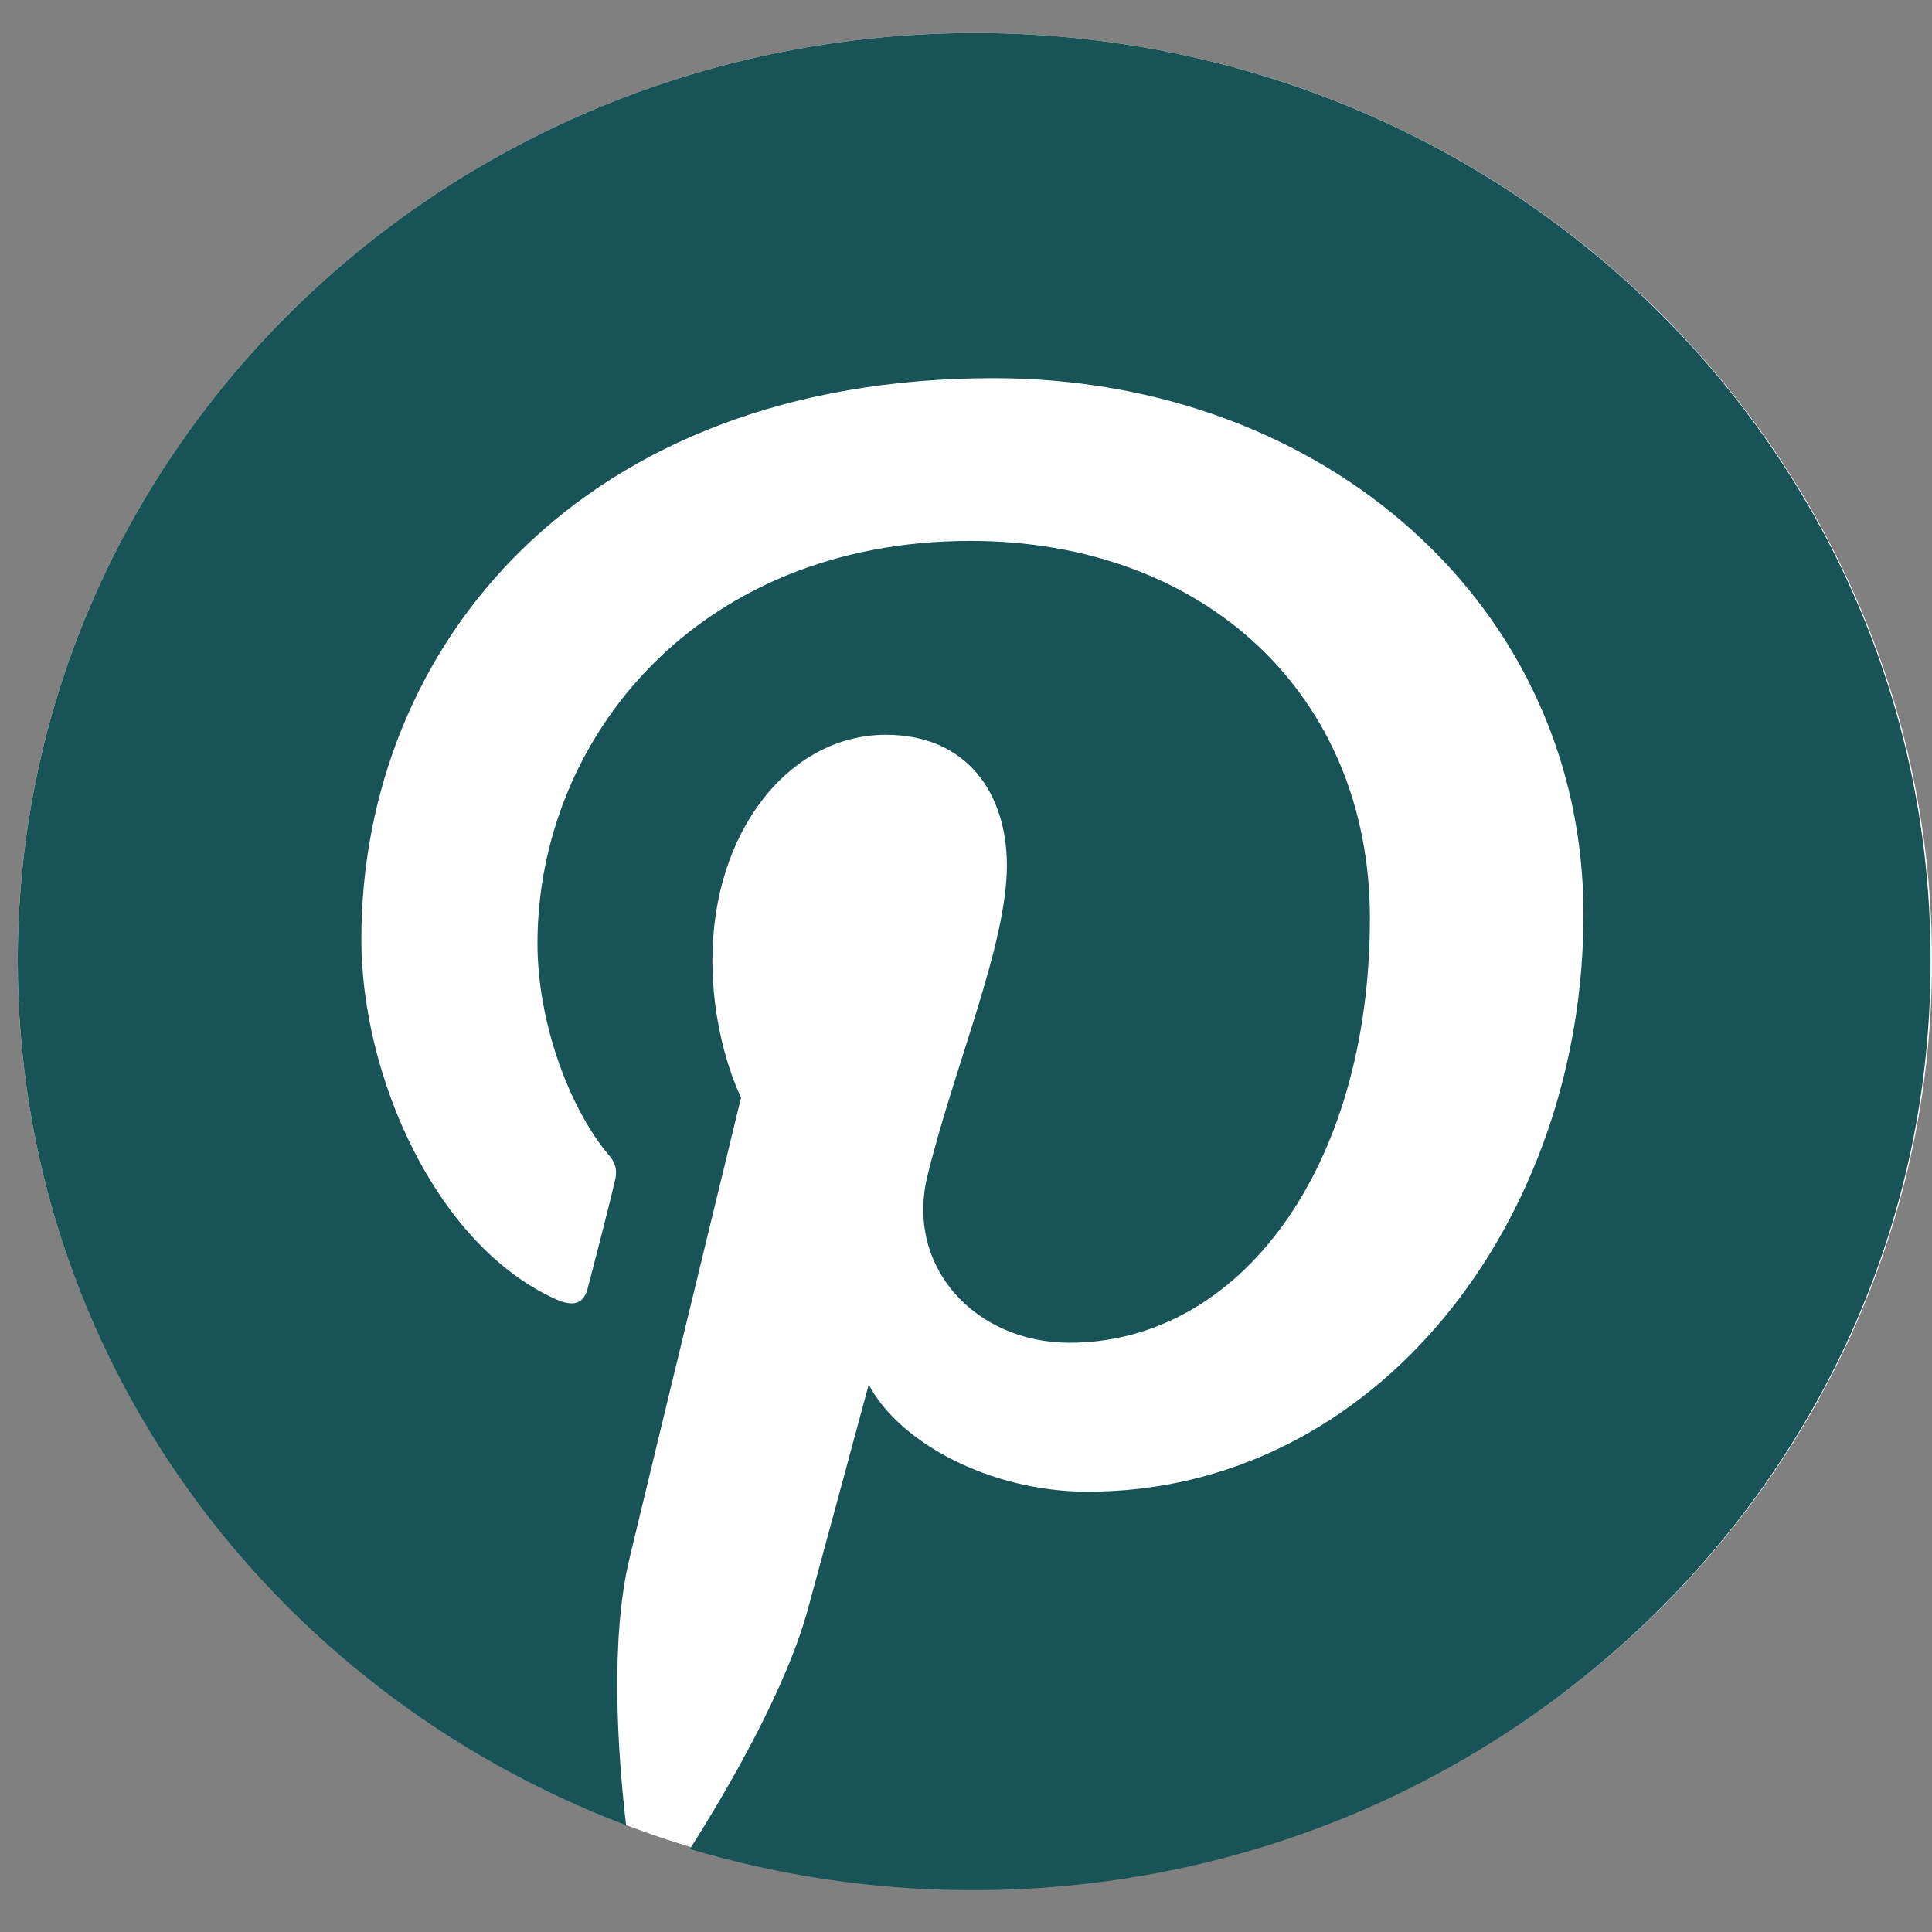
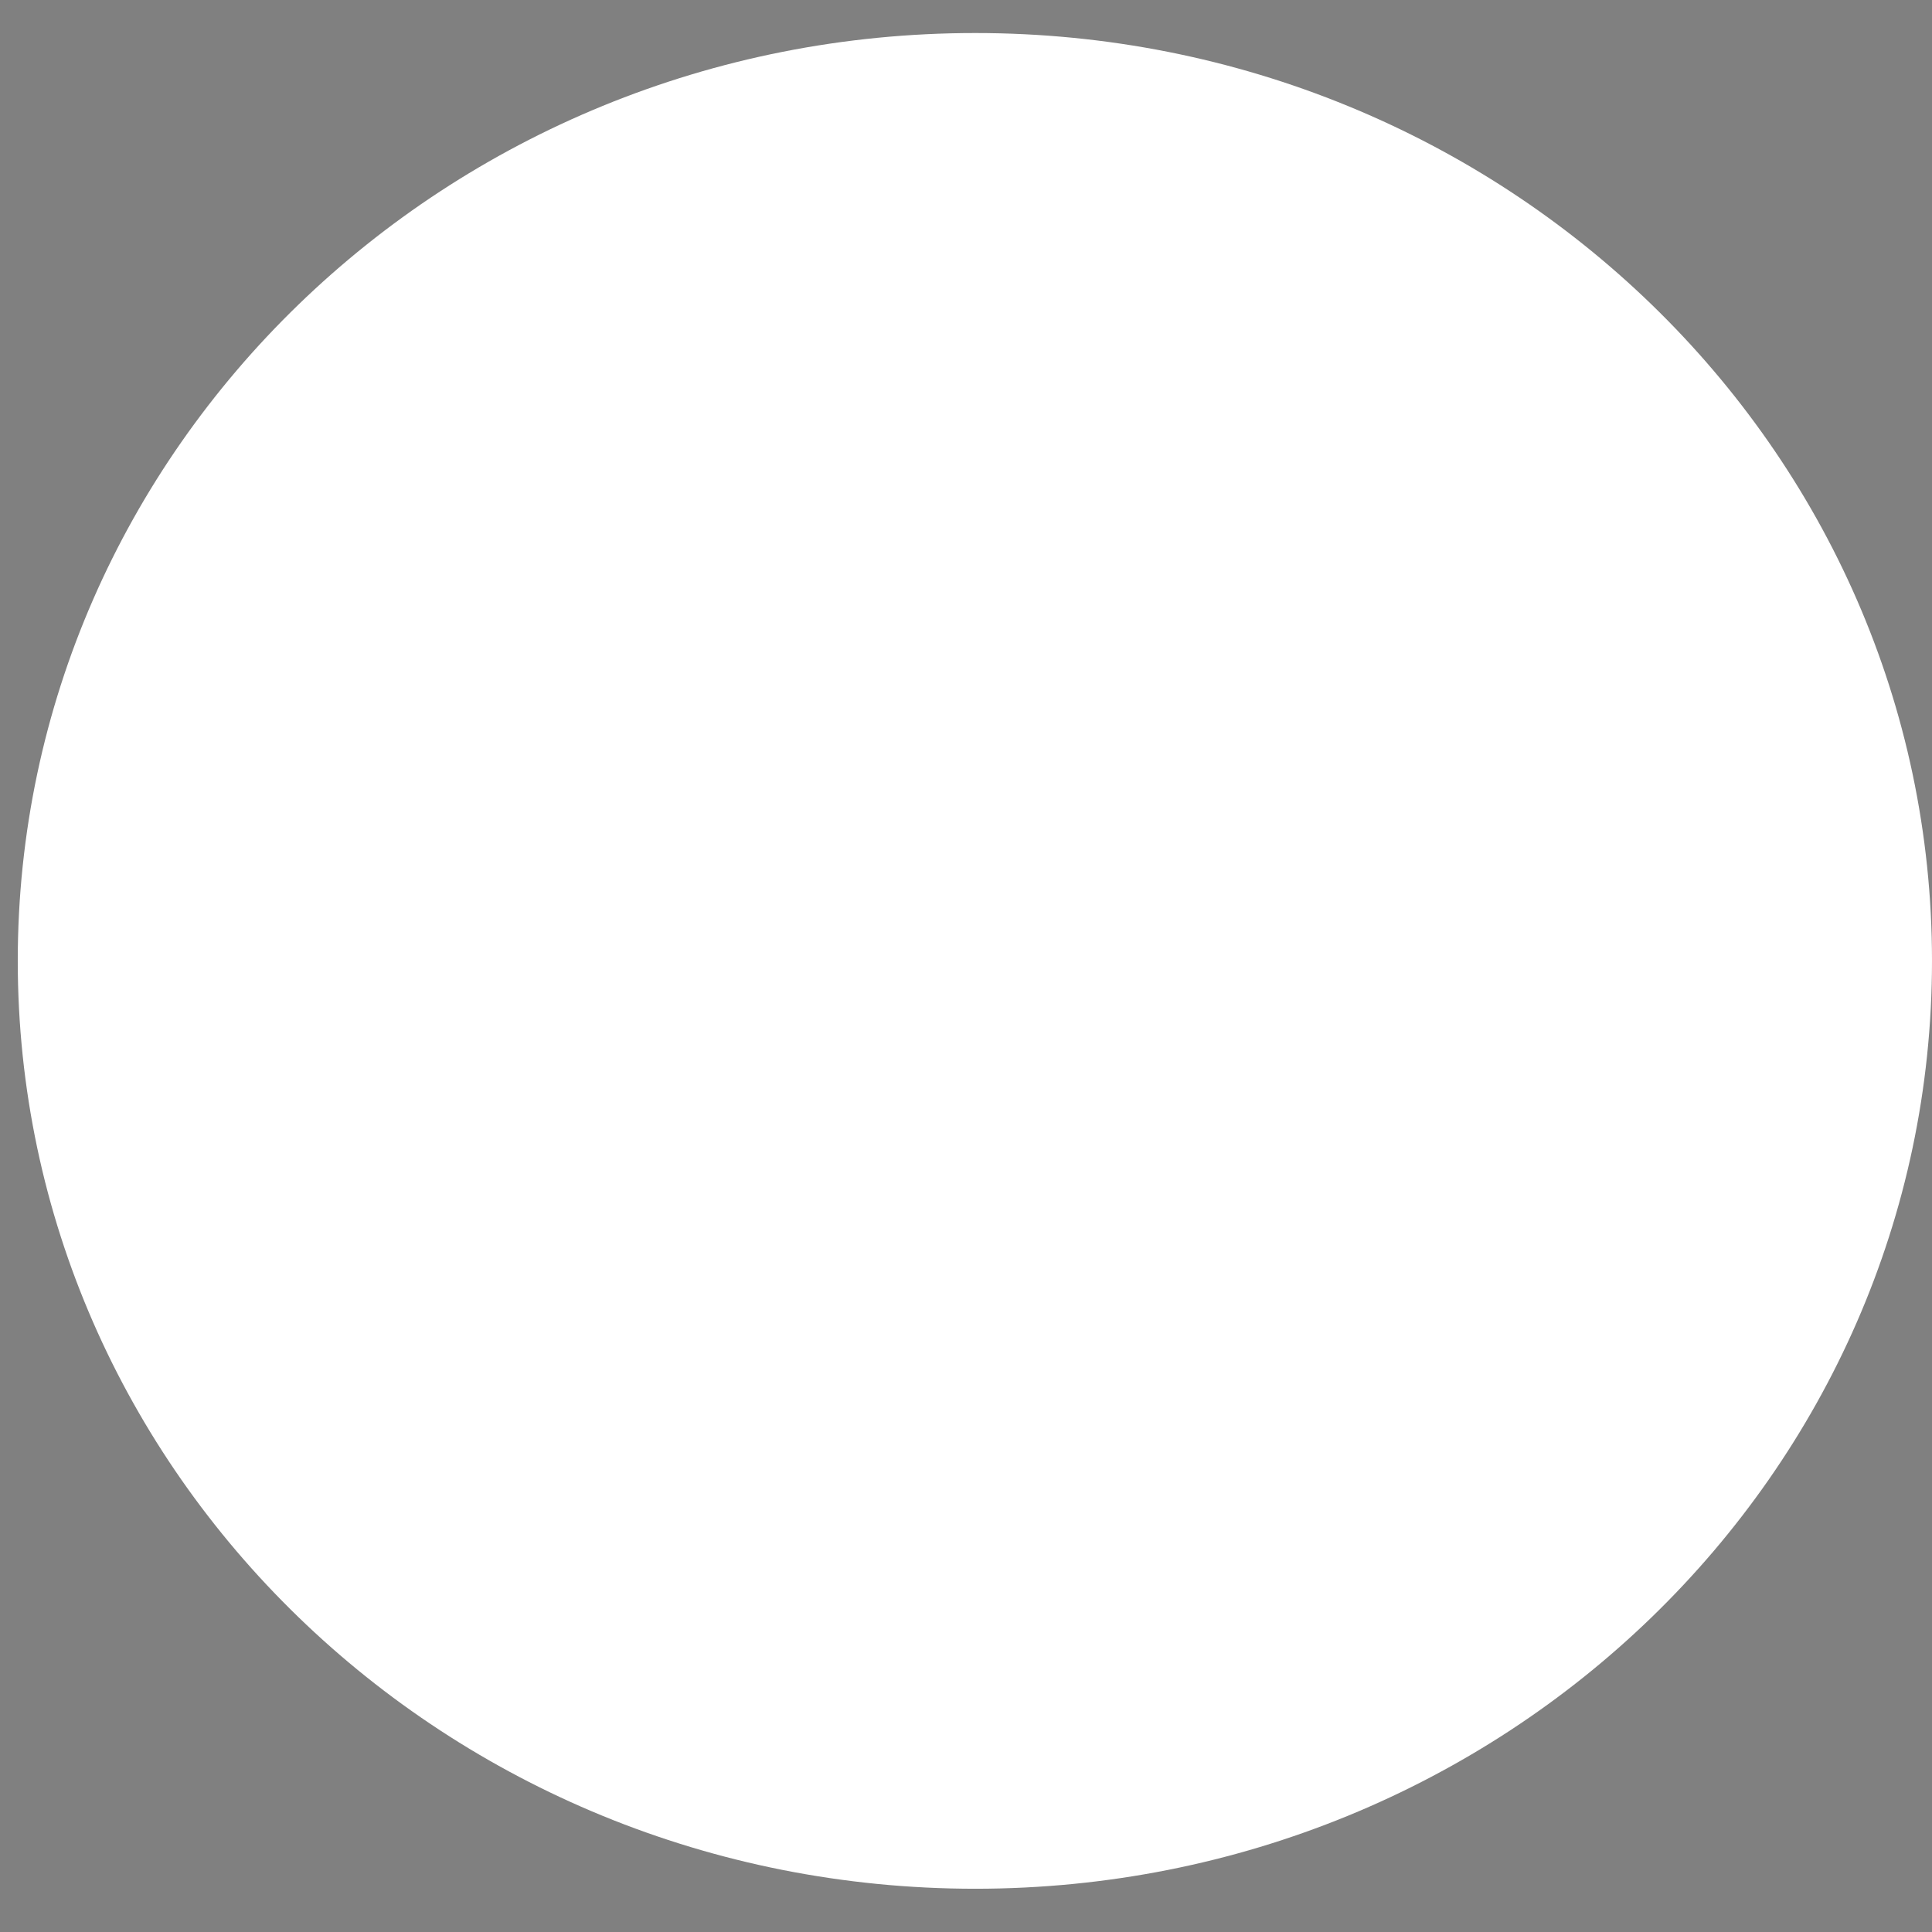
<svg xmlns="http://www.w3.org/2000/svg" width="31" height="31" viewBox="0 0 31 31" fill="none">
  <rect x="0" y="0" width="31" height="31" fill="#808080" stroke="none" />
  <path d="M15.648 0.53C24.129 0.53 31 7.193 31 15.418C31 23.643 24.131 30.306 15.648 30.306C7.166 30.306 0.285 23.64 0.285 15.418C0.285 7.196 7.166 0.53 15.648 0.53Z" fill="white" />
-   <path d="M15.648 0.53C7.166 0.53 0.285 7.193 0.285 15.418C0.285 21.728 4.329 27.12 10.046 29.288C9.908 28.11 9.791 26.297 10.099 25.011C10.377 23.849 11.891 17.61 11.891 17.61C11.891 17.61 11.431 16.717 11.431 15.405C11.431 13.335 12.668 11.79 14.215 11.79C15.527 11.79 16.156 12.745 16.156 13.885C16.156 15.161 15.324 17.07 14.886 18.848C14.513 20.331 15.655 21.545 17.159 21.545C19.89 21.545 21.981 18.751 21.981 14.731C21.981 11.167 19.345 8.679 15.569 8.679C11.194 8.679 8.624 11.851 8.624 15.136C8.624 16.409 9.137 17.782 9.766 18.531C9.894 18.676 9.905 18.81 9.863 18.958C9.757 19.422 9.489 20.44 9.436 20.65C9.372 20.919 9.211 20.979 8.914 20.845C6.993 19.976 5.798 17.267 5.798 15.072C5.798 10.38 9.308 6.068 15.944 6.068C21.267 6.068 25.408 9.744 25.408 14.671C25.408 19.597 22.079 23.935 17.449 23.935C15.891 23.935 14.43 23.149 13.939 22.217C13.939 22.217 13.171 25.061 12.98 25.758C12.639 27.058 11.699 28.677 11.07 29.668C12.509 30.096 14.025 30.329 15.614 30.329C24.096 30.329 30.977 23.666 30.977 15.441C30.999 7.195 24.127 0.53 15.647 0.53H15.648Z" fill="#185358" />
</svg>